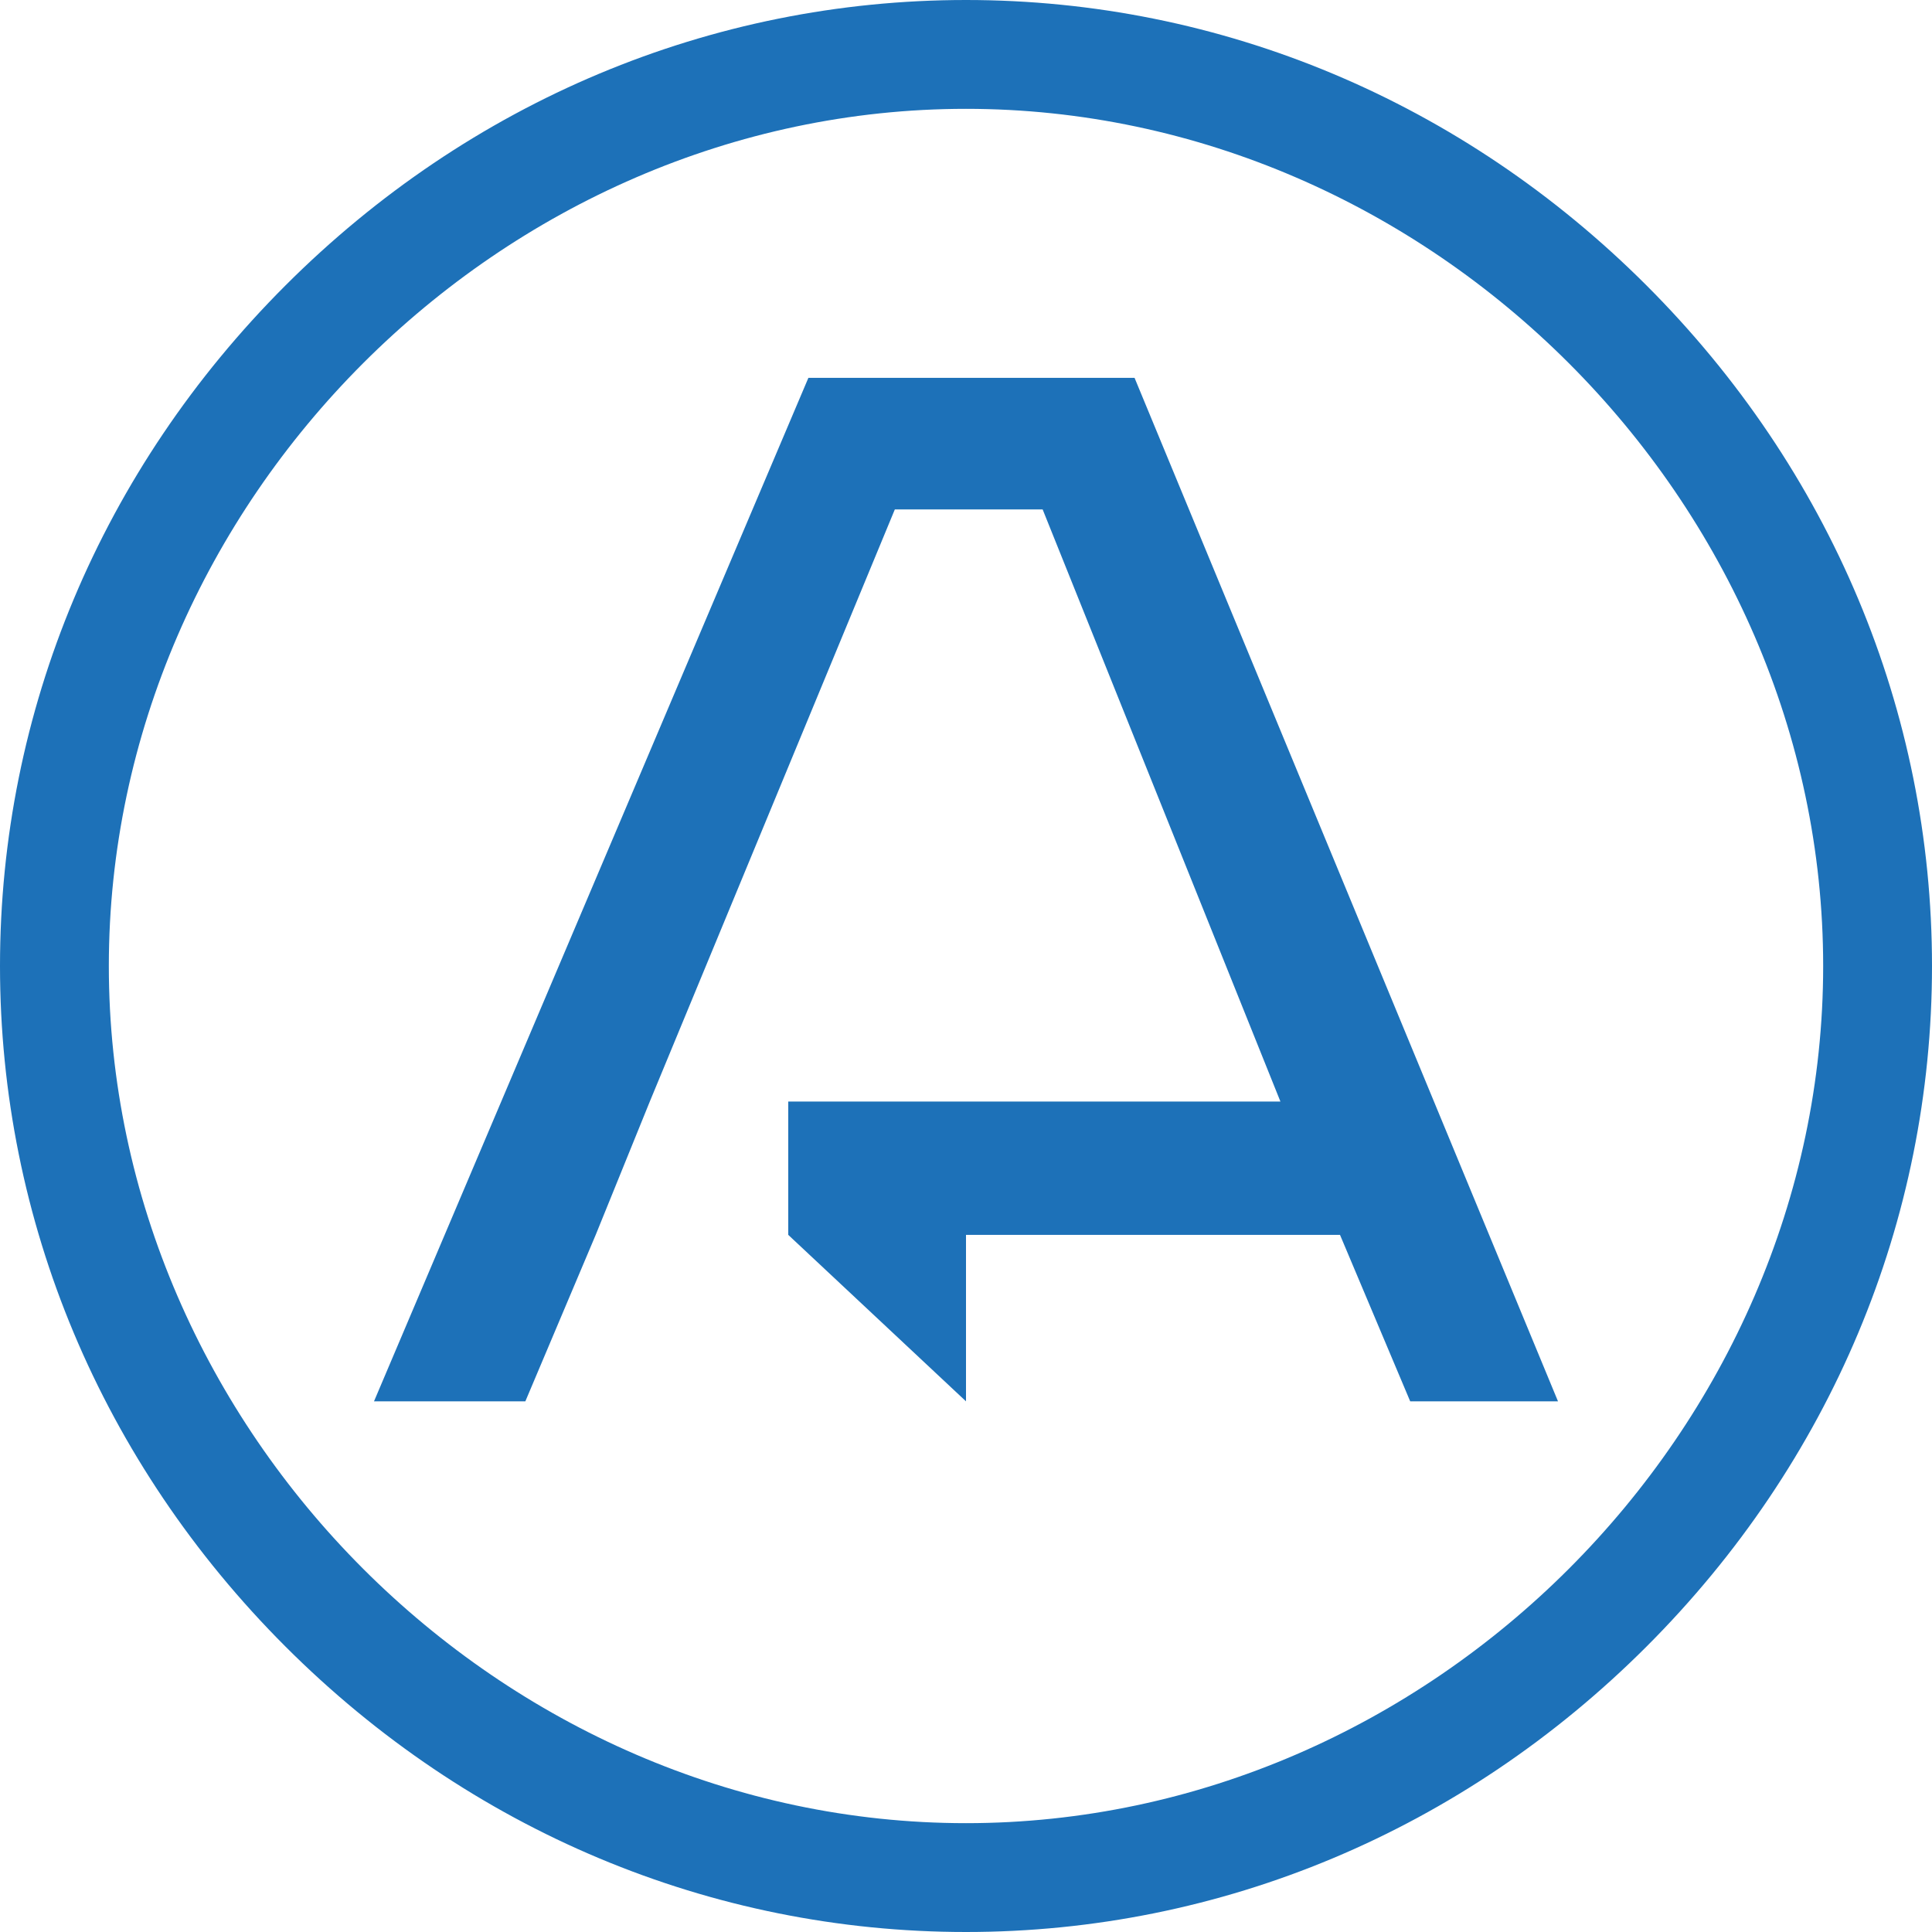
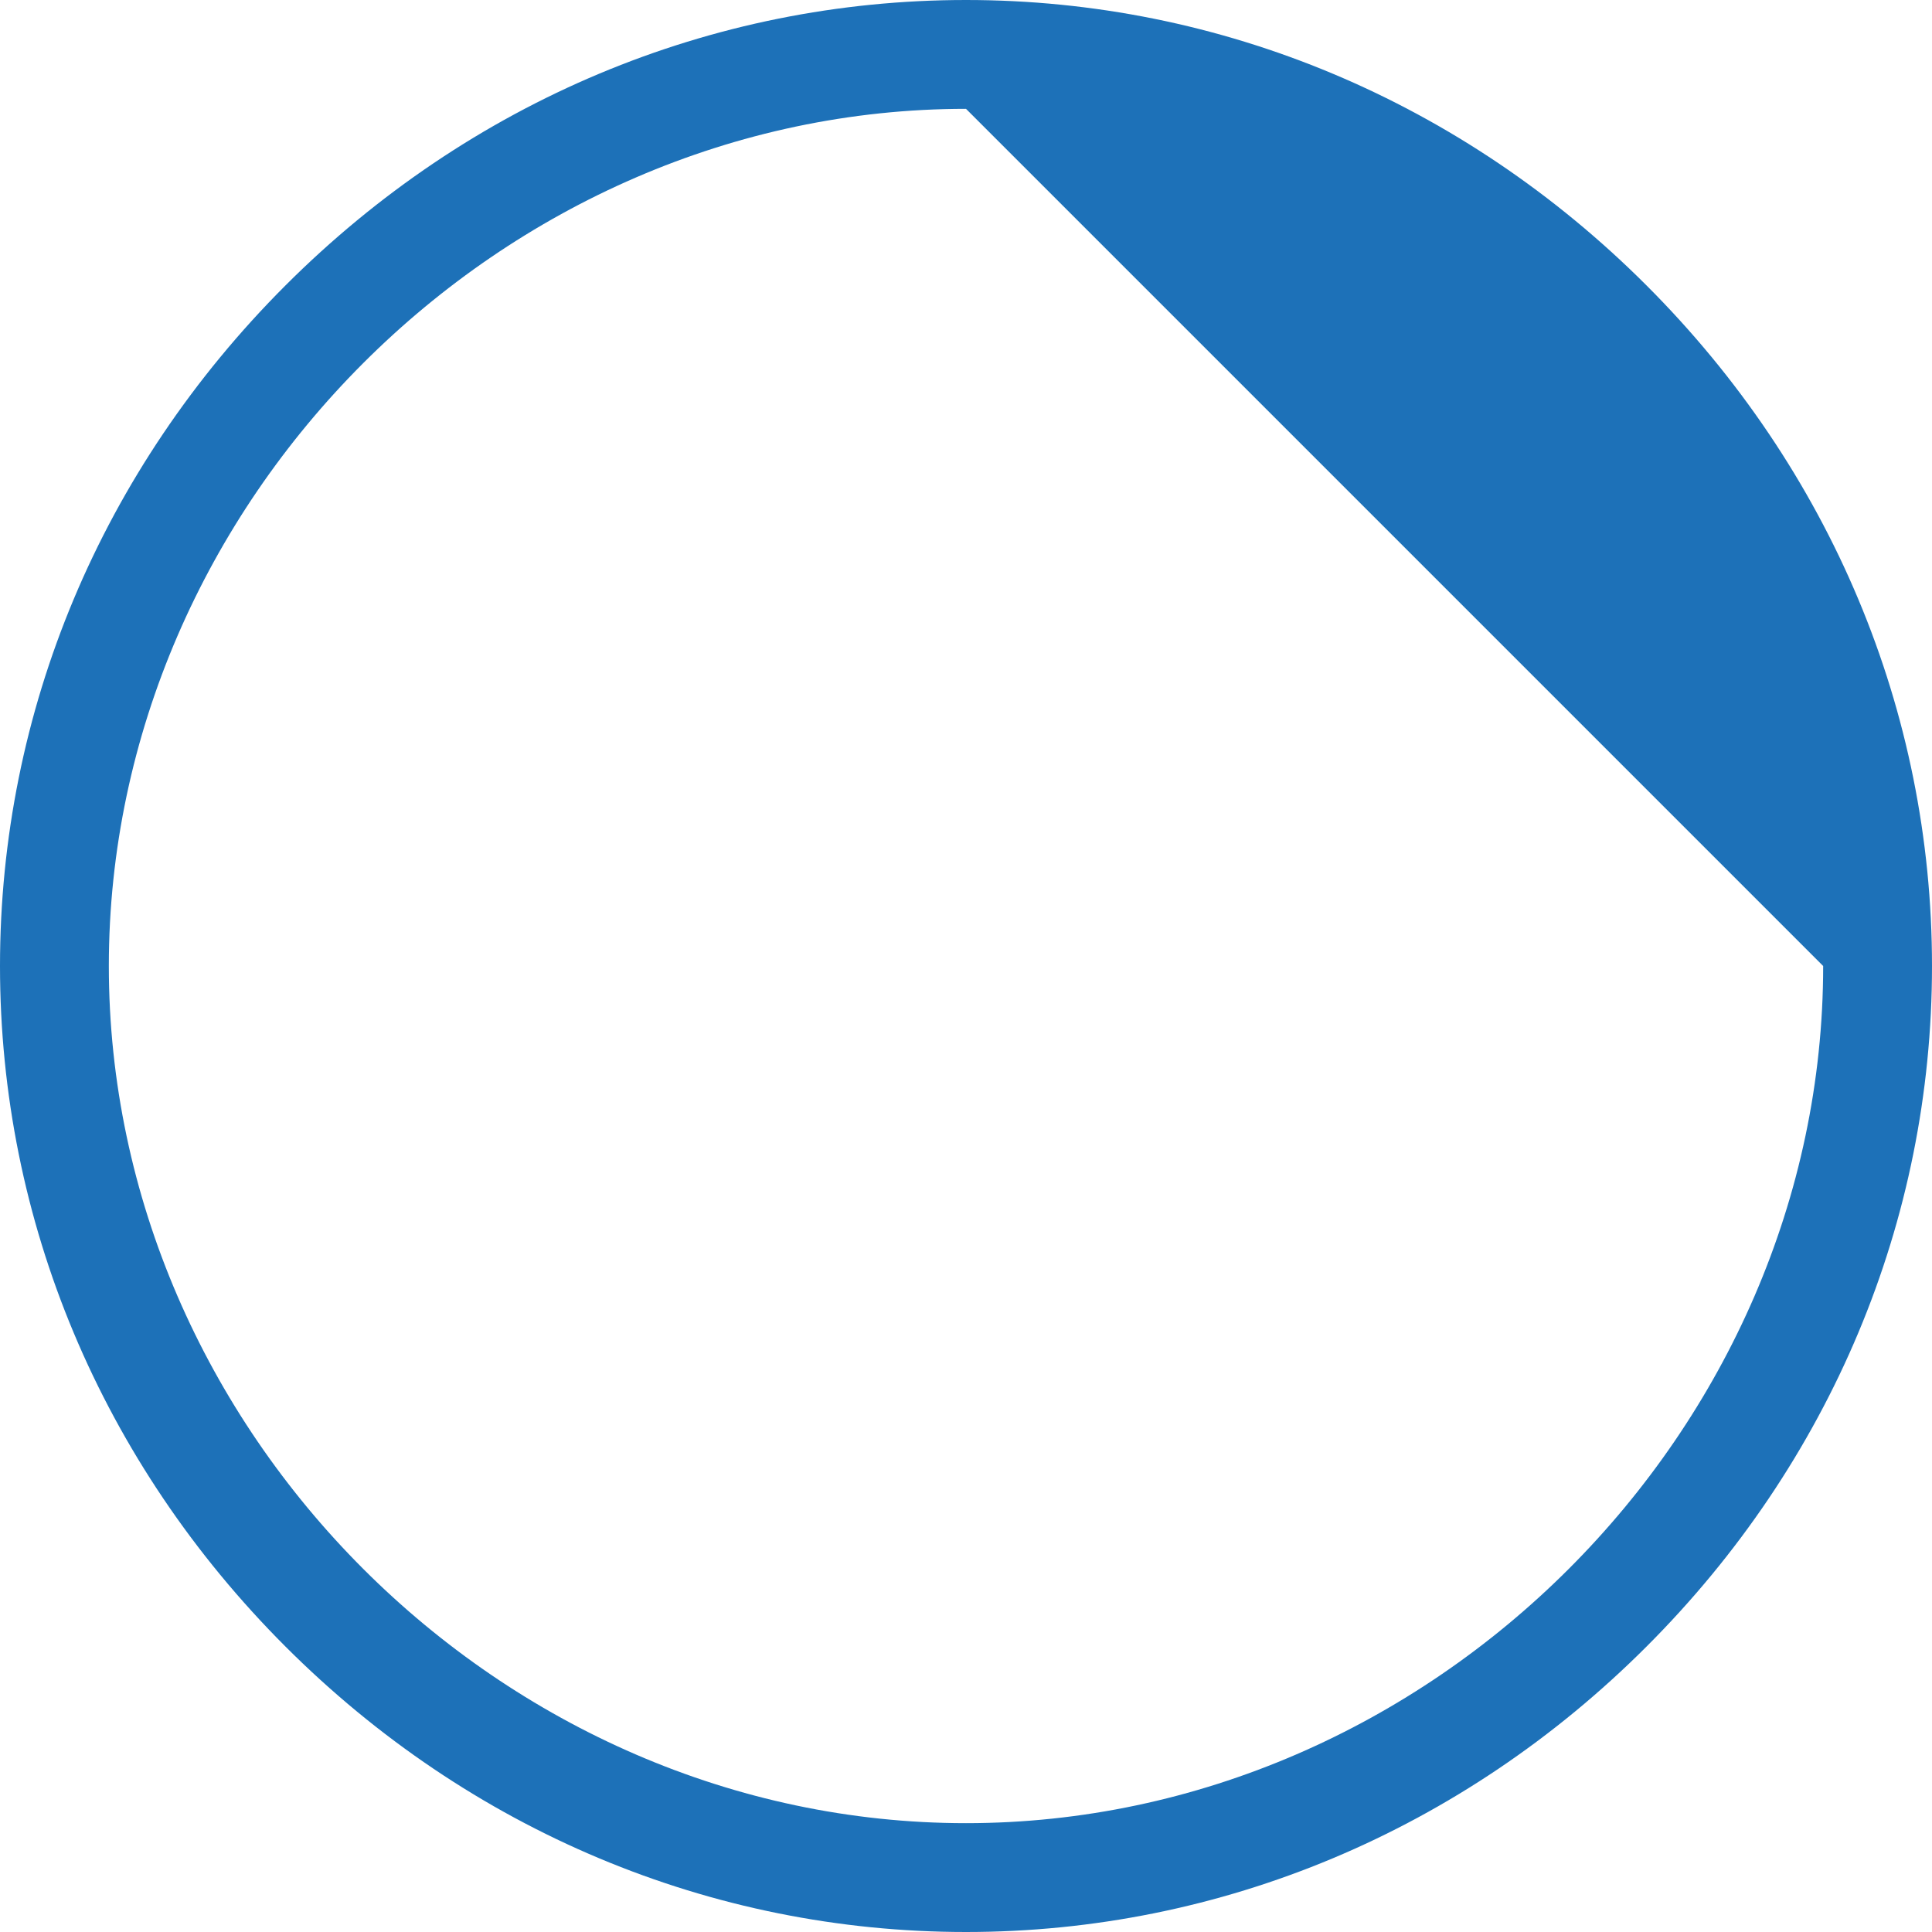
<svg xmlns="http://www.w3.org/2000/svg" version="1.1" width="120" height="120">
  <svg version="1.1" id="SvgjsSvg1166" x="0px" y="0px" viewBox="0 0 120 120" style="enable-background:new 0 0 120 120;" xml:space="preserve">
    <style type="text/css">
	.st0{fill:#1D71B8;}
</style>
    <g>
-       <path class="st0" d="M60,120c-15.83,0-30.84-6.3-42.27-17.73C6.3,90.84,0,75.83,0,60c0-15.83,6.3-30.84,17.73-42.27   C29.16,6.3,44.17,0,60,0c15.83,0,30.84,6.3,42.27,17.73C113.7,29.16,120,44.17,120,60c0,15.83-6.3,30.84-17.73,42.27   C90.84,113.7,75.83,120,60,120z M60,6.76C31.14,6.76,6.76,31.14,6.76,60c0,28.86,24.38,53.24,53.24,53.24S113.24,88.86,113.24,60   C113.24,31.14,88.86,6.76,60,6.76z" />
+       <path class="st0" d="M60,120c-15.83,0-30.84-6.3-42.27-17.73C6.3,90.84,0,75.83,0,60c0-15.83,6.3-30.84,17.73-42.27   C29.16,6.3,44.17,0,60,0c15.83,0,30.84,6.3,42.27,17.73C113.7,29.16,120,44.17,120,60c0,15.83-6.3,30.84-17.73,42.27   C90.84,113.7,75.83,120,60,120z M60,6.76C31.14,6.76,6.76,31.14,6.76,60c0,28.86,24.38,53.24,53.24,53.24S113.24,88.86,113.24,60   z" />
    </g>
-     <polygon class="st0" points="70.47,23.47 50.21,23.47 23.23,87.04 32.63,87.04 37,76.7 40.36,68.42 55.58,31.64 64.76,31.64   79.53,68.42 73.82,68.42 55.06,68.42 48.96,68.42 48.96,76.7 60,87.04 60,76.7 67.42,76.7 73.82,76.7 83.23,76.7 87.59,87.04   96.77,87.04 " />
  </svg>
  <style>@media (prefers-color-scheme: light) { :root { filter: none; } }
@media (prefers-color-scheme: dark) { :root { filter: none; } }
</style>
</svg>